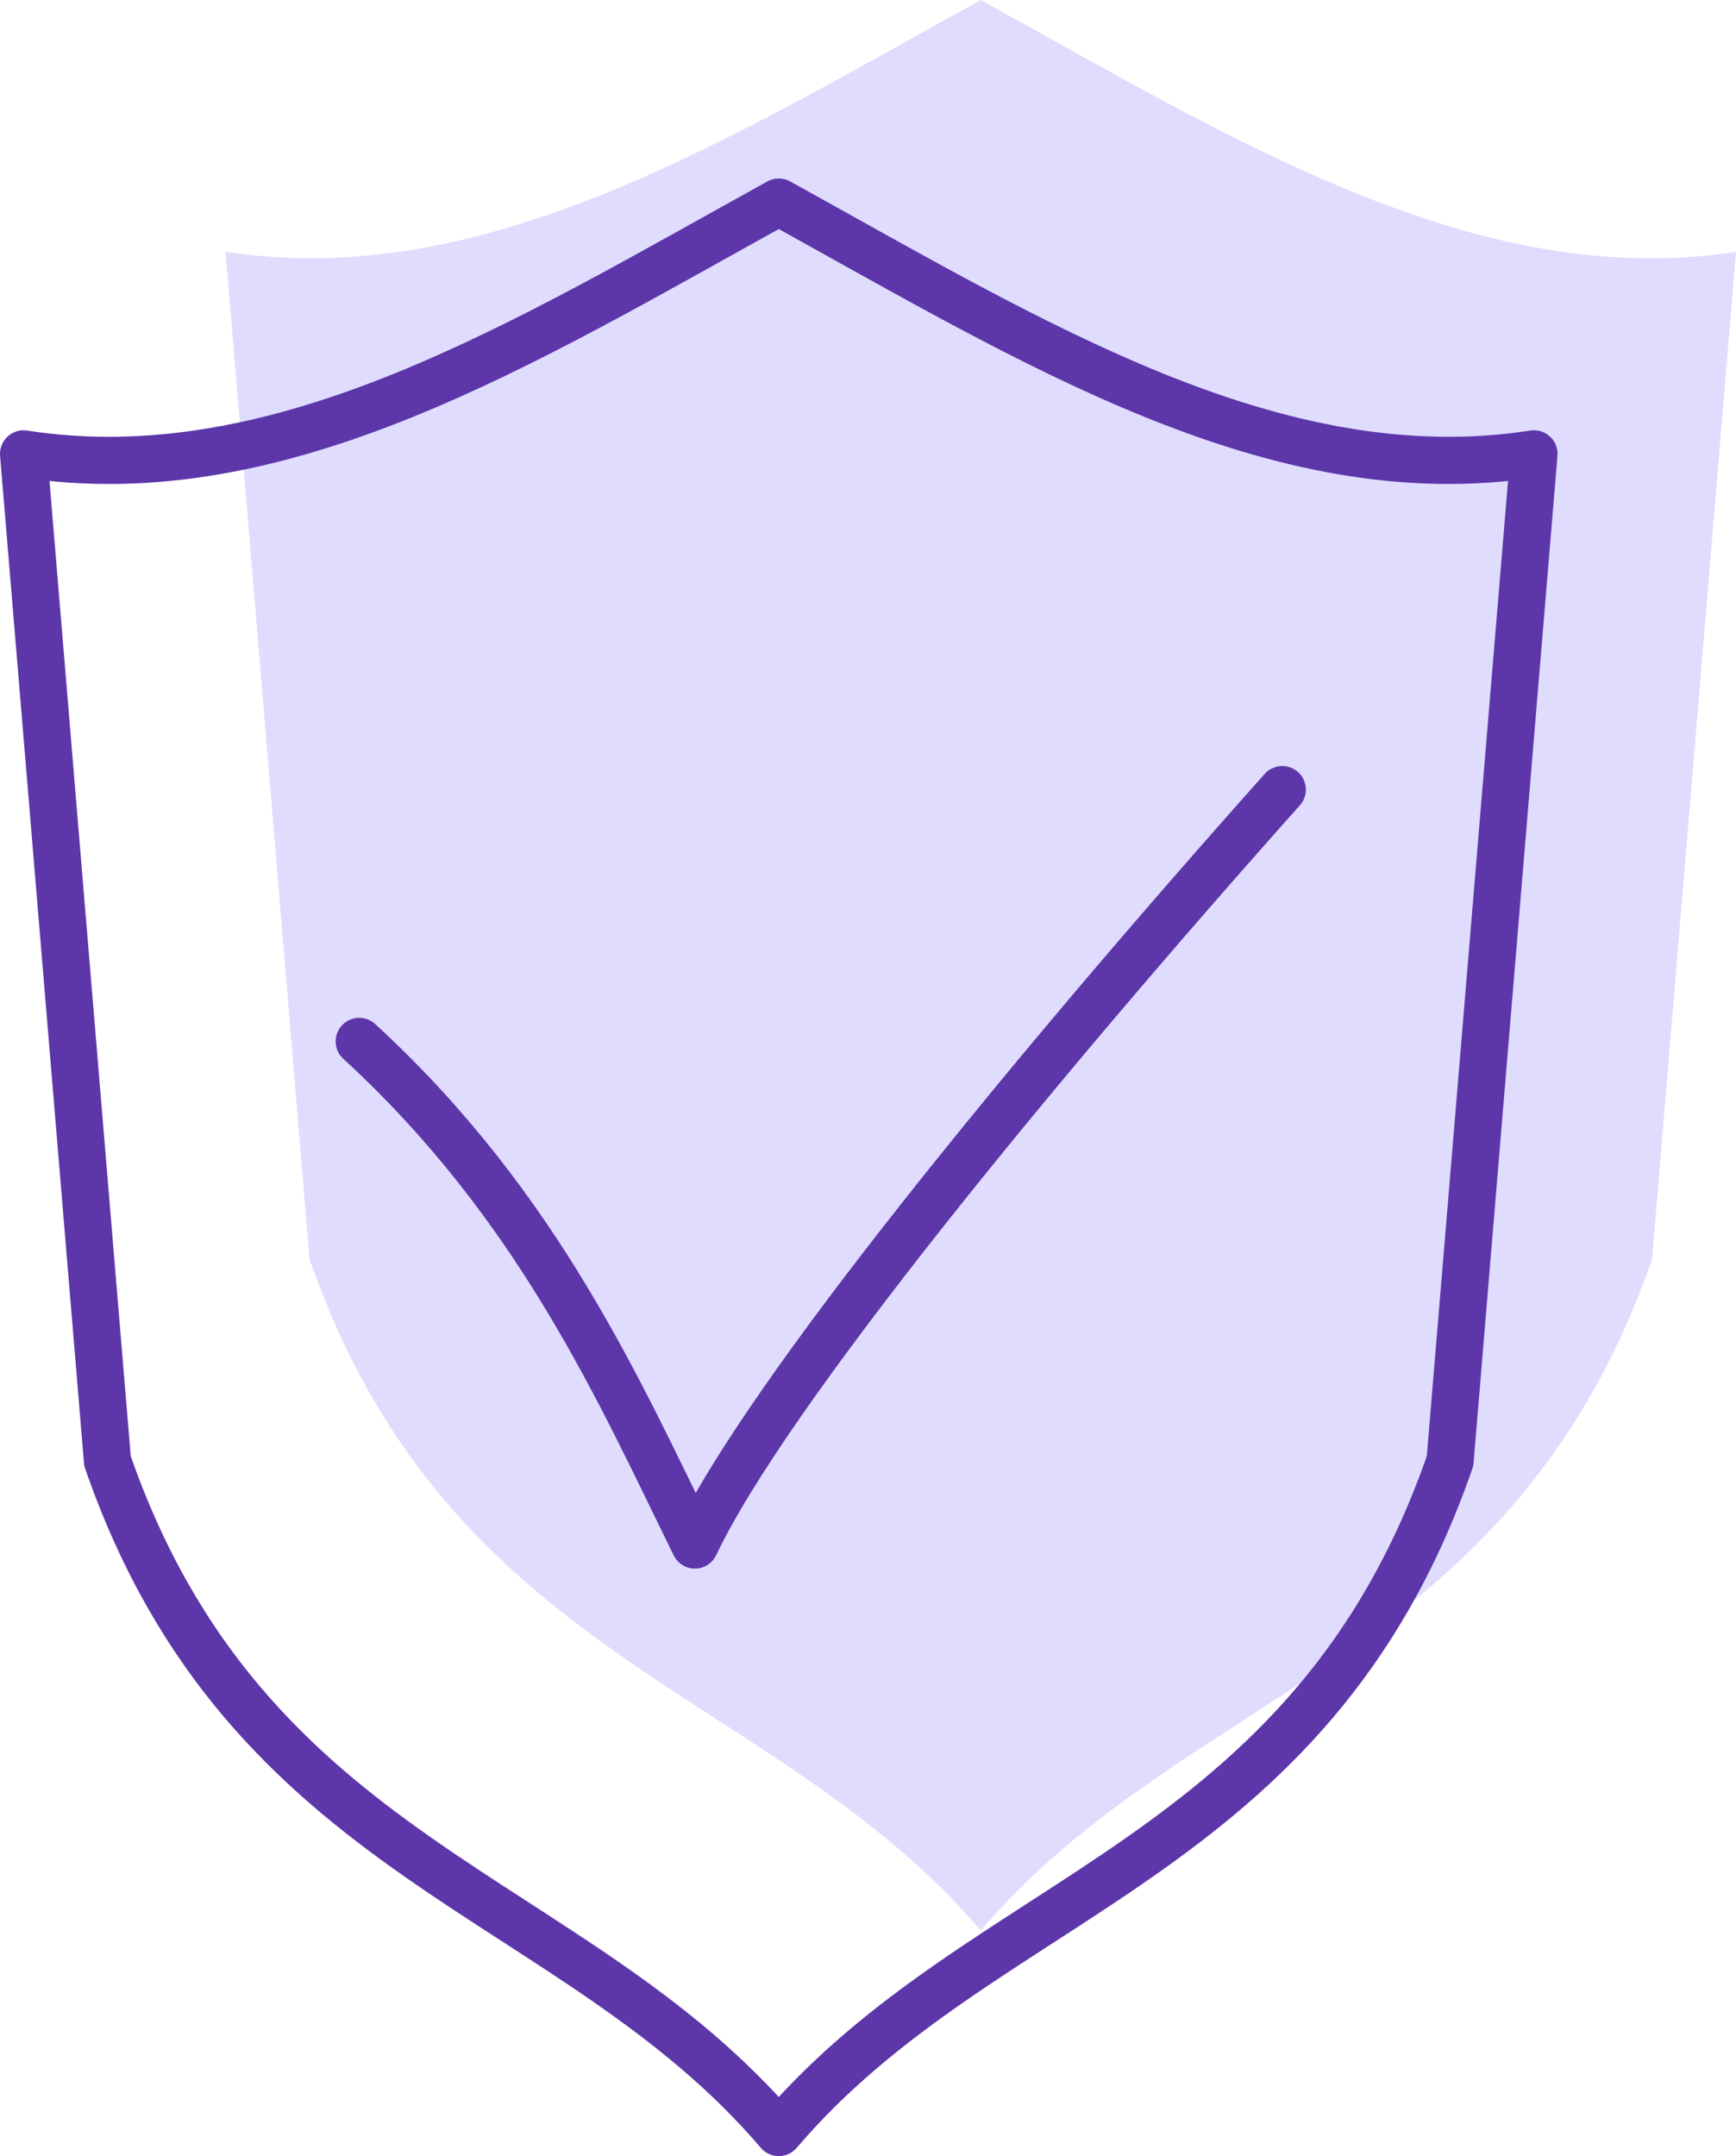
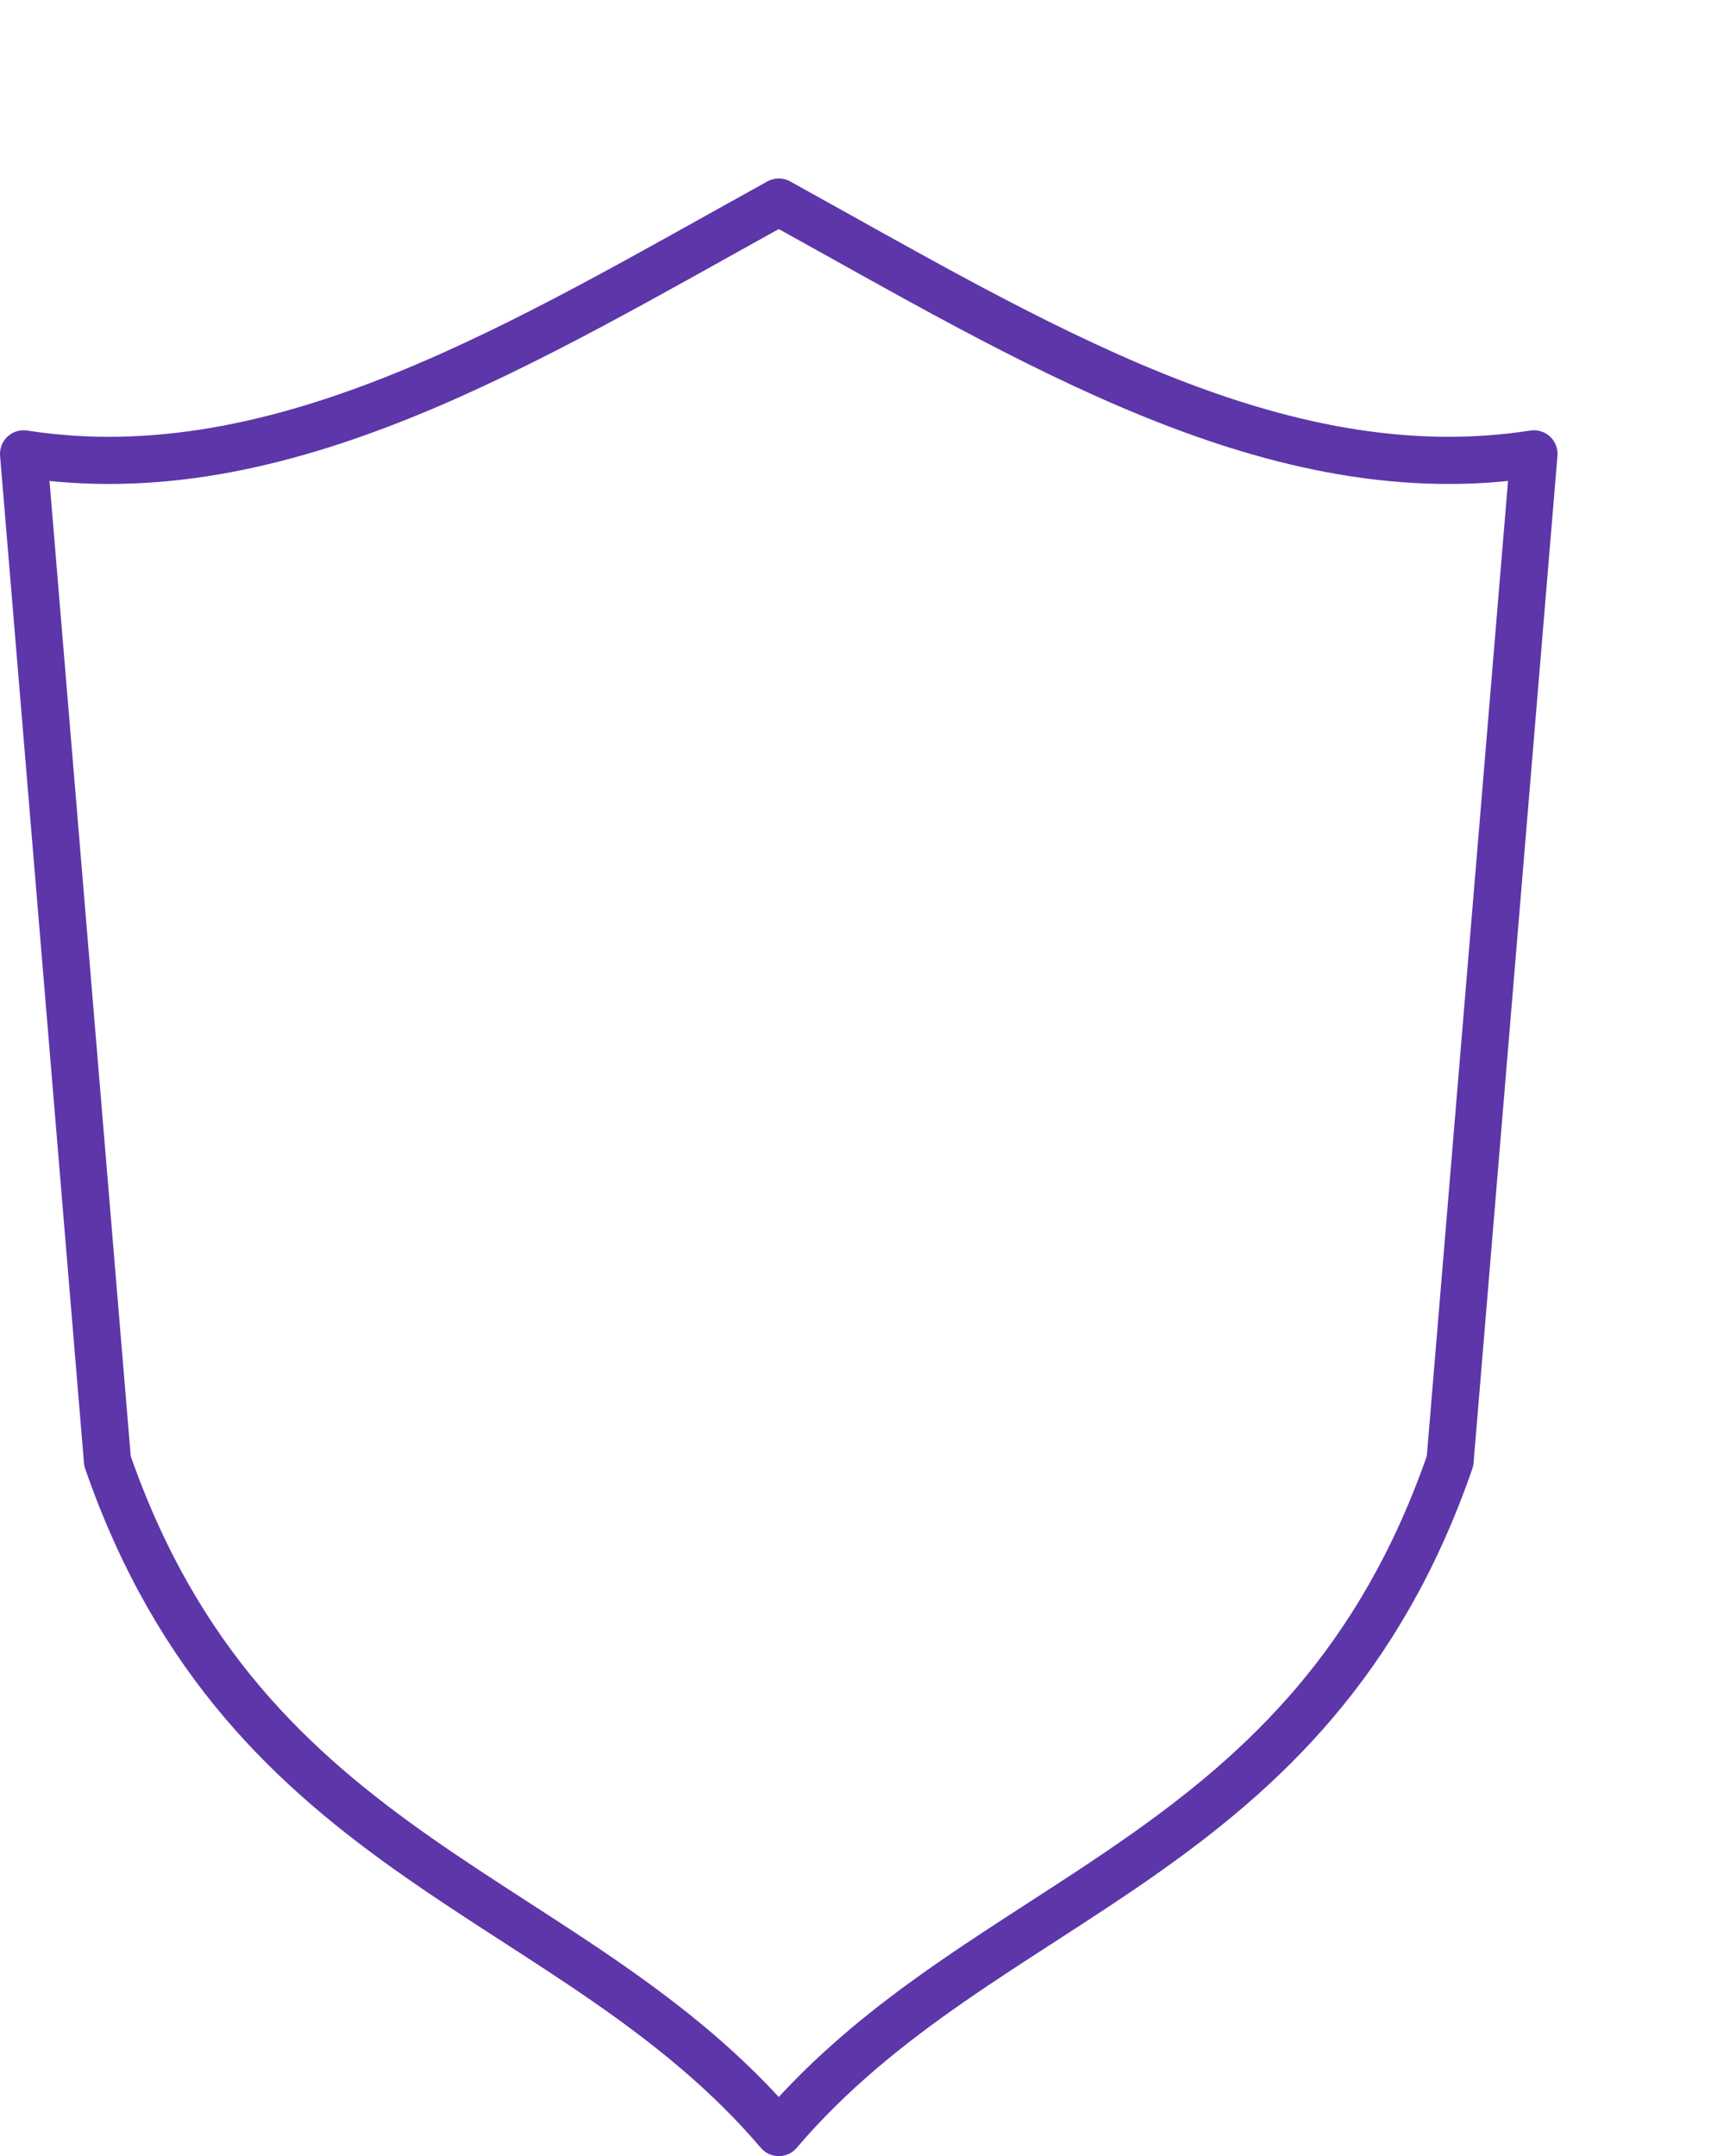
<svg xmlns="http://www.w3.org/2000/svg" width="73.618" height="91.41" viewBox="0 0 73.618 91.41">
  <g id="Group_50250" data-name="Group 50250" transform="translate(-817.5 -809.5)">
-     <path id="Path_125965" data-name="Path 125965" d="M850.525,816.5c10.785,5.96,21.083,12.369,32.025,10.675l-3.558,42.7c-5.932,17.109-19.714,18.2-28.467,28.467-8.754-10.266-22.535-11.358-28.467-28.467l-3.558-42.7C829.442,828.869,839.74,822.46,850.525,816.5Z" transform="translate(8.567 -7)" fill="#dfdcfe" />
    <path id="Path_125963" data-name="Path 125963" d="M850.525,816.5c10.785,5.96,21.083,12.369,32.025,10.675l-3.558,42.7c-5.932,17.109-19.714,18.2-28.467,28.467-8.754-10.266-22.535-11.358-28.467-28.467l-3.558-42.7C829.442,828.869,839.74,822.46,850.525,816.5Z" transform="translate(0 1.567)" fill="none" stroke="#5d36a9" stroke-linecap="round" stroke-linejoin="round" stroke-width="2" />
-     <path id="Path_125964" data-name="Path 125964" d="M822.5,834.175c7.647,7.017,11.077,14.945,14.234,21.35,3.014-6.362,14.351-20.19,24.909-32.025" transform="translate(10.234 19.476)" fill="none" stroke="#5d36a9" stroke-linecap="round" stroke-linejoin="round" stroke-width="2" />
  </g>
</svg>